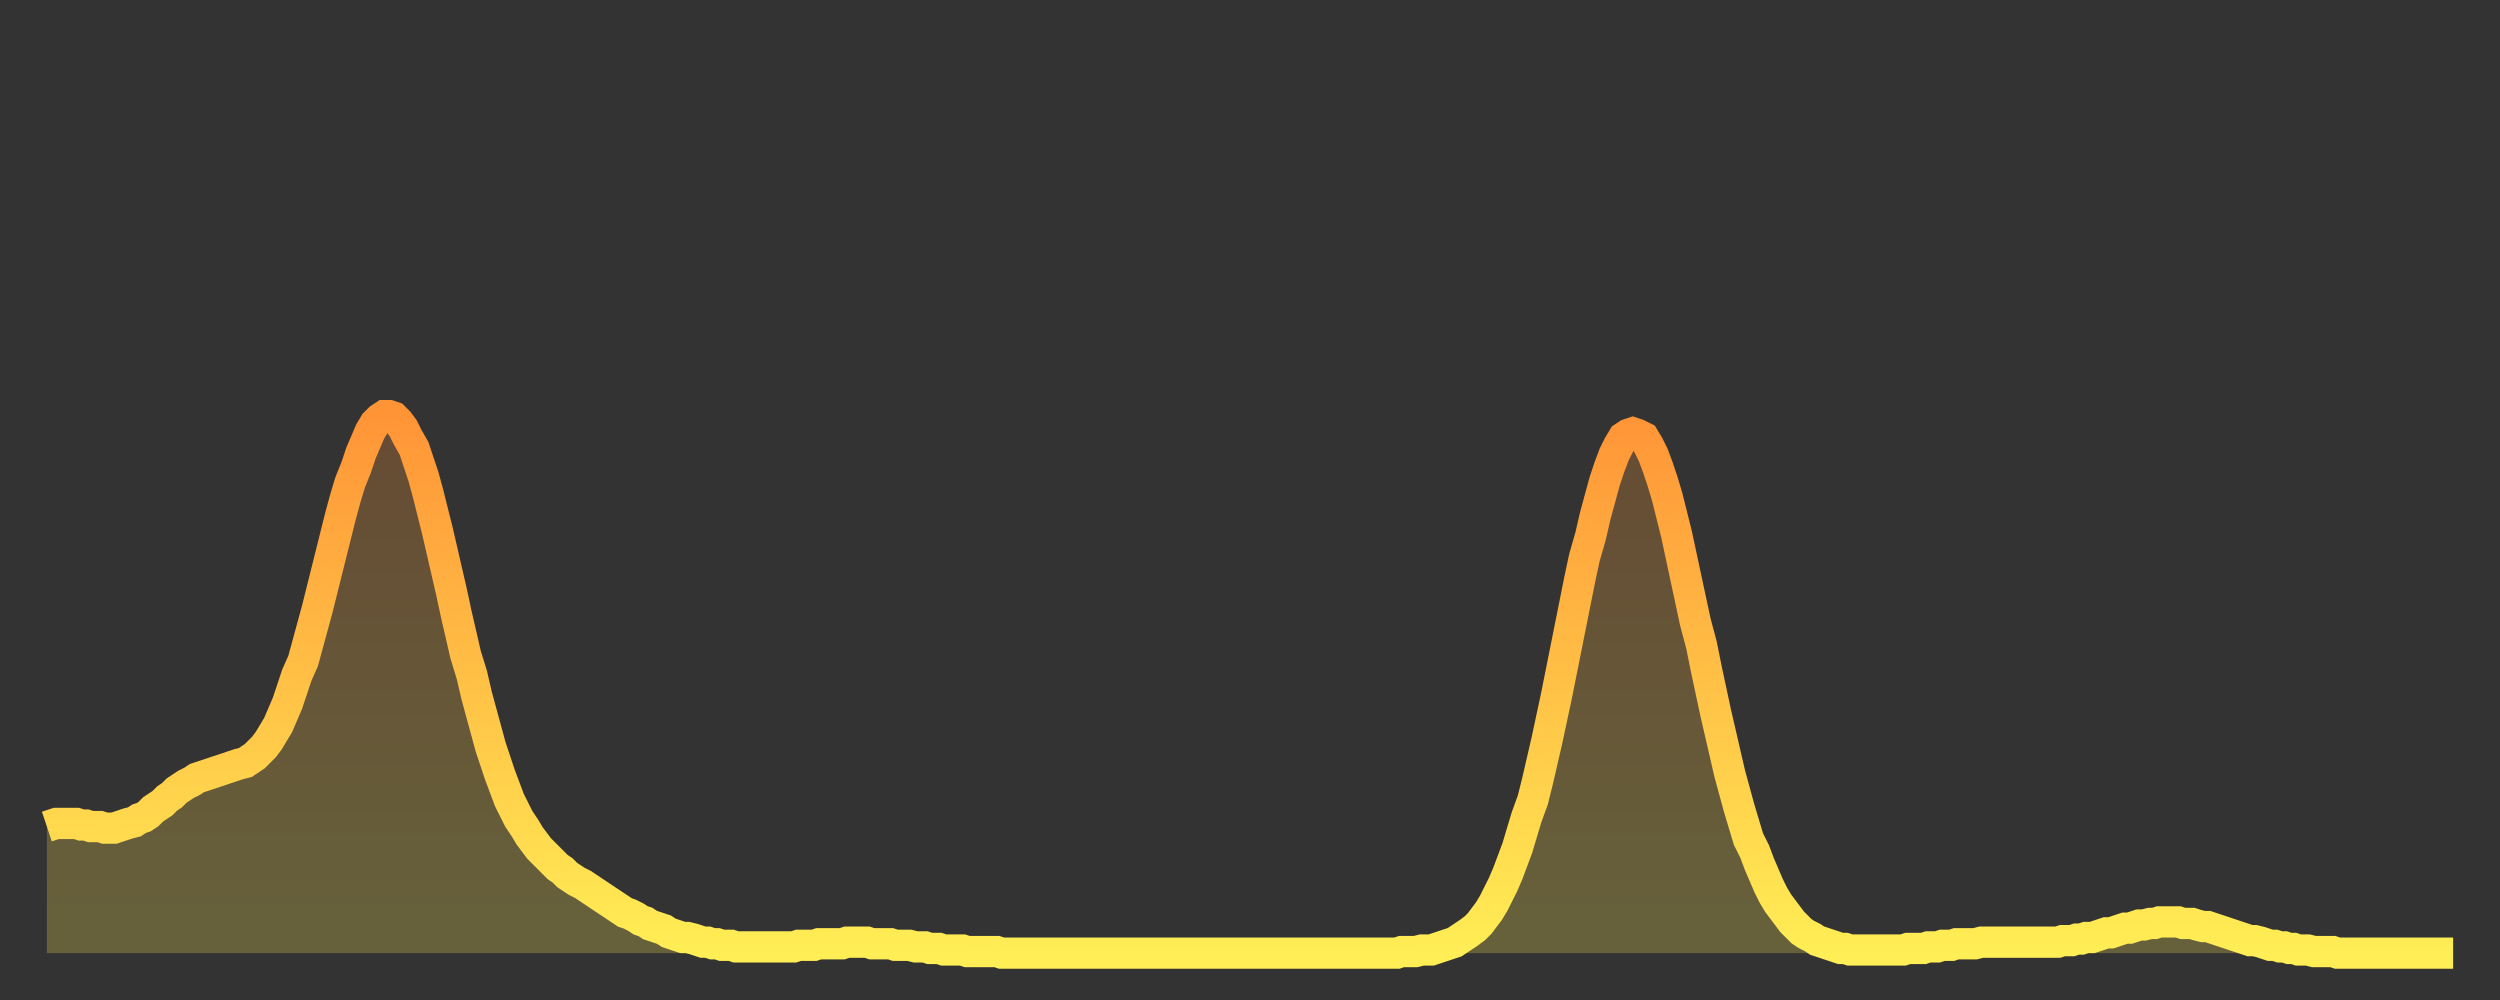
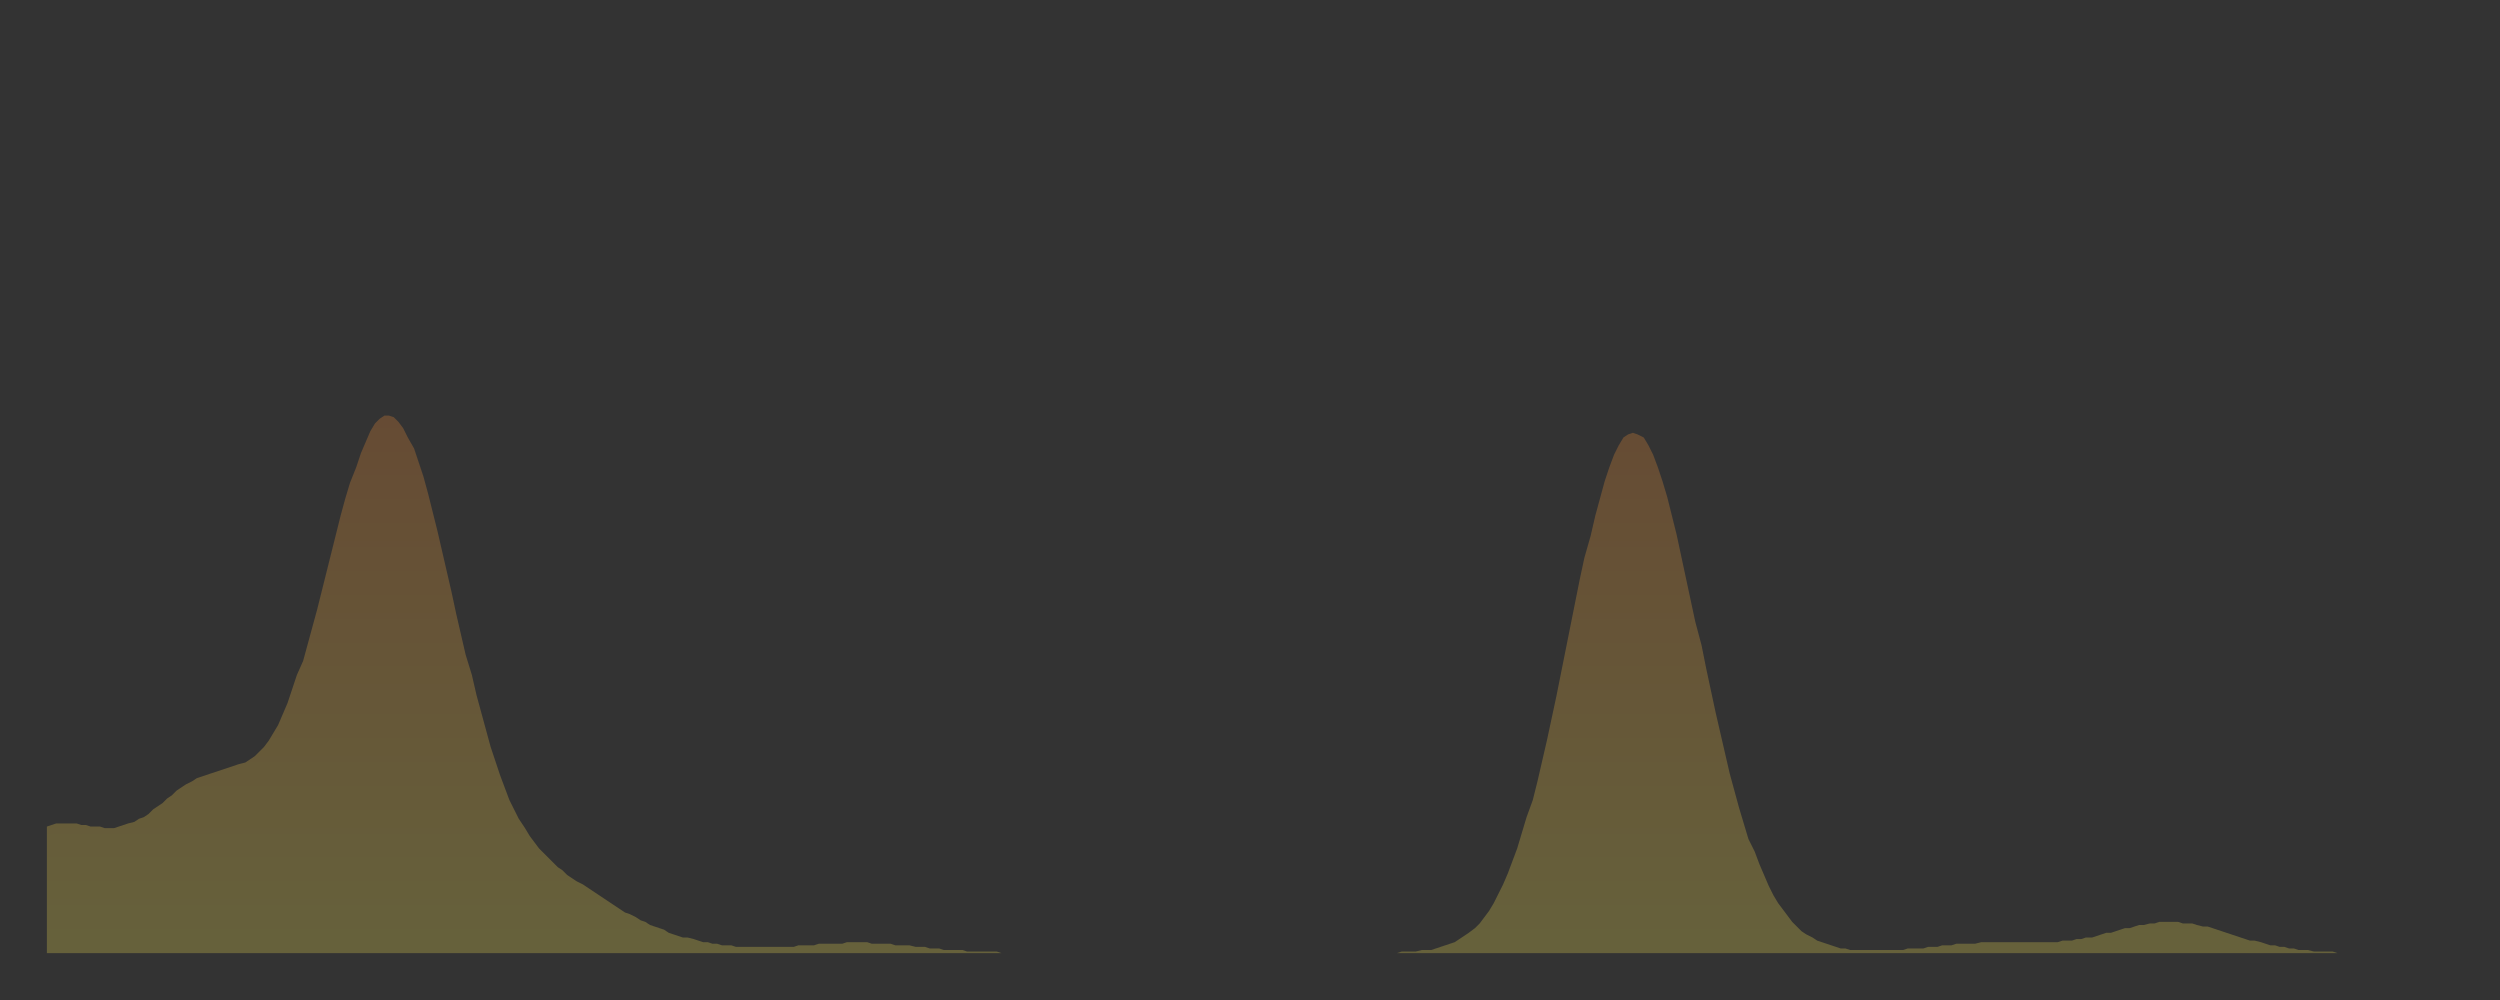
<svg xmlns="http://www.w3.org/2000/svg" baseProfile="full" height="64" version="1.1" width="160">
  <rect width="100%" height="100%" fill="#333333" stroke="none" />
  <defs>
    <linearGradient id="id12078" x1="0" x2="0" y1="0" y2="1">
      <stop offset="0%" stop-color="#ff9437" />
      <stop offset="50%" stop-color="#ffc146" />
      <stop offset="100%" stop-color="#ffee55" />
    </linearGradient>
  </defs>
  <g transform="translate(3,3)">
    <g>
-       <path d="M 0.0 49.9 0.3 49.8 0.6 49.7 0.9 49.7 1.2 49.7 1.5 49.7 1.9 49.7 2.2 49.8 2.5 49.8 2.8 49.9 3.1 49.9 3.4 49.9 3.7 50.0 4.0 50.0 4.3 50.0 4.6 49.9 4.9 49.8 5.2 49.7 5.6 49.6 5.9 49.4 6.2 49.3 6.5 49.1 6.8 48.8 7.1 48.6 7.4 48.4 7.7 48.1 8.0 47.9 8.3 47.6 8.6 47.4 8.9 47.2 9.3 47.0 9.6 46.8 9.9 46.7 10.2 46.6 10.5 46.5 10.8 46.4 11.1 46.3 11.4 46.2 11.7 46.1 12.0 46.0 12.3 45.9 12.7 45.8 13.0 45.6 13.3 45.4 13.6 45.1 13.9 44.8 14.2 44.4 14.5 43.9 14.8 43.4 15.1 42.7 15.4 42.0 15.7 41.1 16.0 40.2 16.4 39.3 16.7 38.2 17.0 37.1 17.3 36.0 17.6 34.8 17.9 33.6 18.2 32.4 18.5 31.2 18.8 30.0 19.1 28.9 19.4 27.9 19.8 26.9 20.1 26.0 20.4 25.3 20.7 24.6 21.0 24.1 21.3 23.8 21.6 23.6 21.9 23.6 22.2 23.7 22.5 24.0 22.8 24.4 23.1 25.0 23.5 25.7 23.8 26.6 24.1 27.5 24.4 28.6 24.7 29.8 25.0 31.0 25.3 32.3 25.6 33.6 25.9 34.9 26.2 36.3 26.5 37.6 26.8 38.9 27.2 40.2 27.5 41.5 27.8 42.6 28.1 43.7 28.4 44.8 28.7 45.7 29.0 46.6 29.3 47.4 29.6 48.2 29.9 48.8 30.2 49.4 30.6 50.0 30.9 50.5 31.2 50.9 31.5 51.3 31.8 51.6 32.1 51.9 32.4 52.2 32.7 52.5 33.0 52.7 33.3 53.0 33.6 53.2 33.9 53.4 34.3 53.6 34.6 53.8 34.9 54.0 35.2 54.2 35.5 54.4 35.8 54.6 36.1 54.8 36.4 55.0 36.7 55.2 37.0 55.4 37.3 55.5 37.7 55.7 38.0 55.9 38.3 56.0 38.6 56.2 38.9 56.3 39.2 56.4 39.5 56.5 39.8 56.7 40.1 56.8 40.4 56.9 40.7 57.0 41.0 57.0 41.4 57.1 41.7 57.2 42.0 57.3 42.3 57.3 42.6 57.4 42.9 57.4 43.2 57.5 43.5 57.5 43.8 57.5 44.1 57.6 44.4 57.6 44.7 57.6 45.1 57.6 45.4 57.6 45.7 57.6 46.0 57.6 46.3 57.6 46.6 57.6 46.9 57.6 47.2 57.6 47.5 57.6 47.8 57.6 48.1 57.5 48.5 57.5 48.8 57.5 49.1 57.5 49.4 57.4 49.7 57.4 50.0 57.4 50.3 57.4 50.6 57.4 50.9 57.4 51.2 57.3 51.5 57.3 51.8 57.3 52.2 57.3 52.5 57.3 52.8 57.4 53.1 57.4 53.4 57.4 53.7 57.4 54.0 57.4 54.3 57.5 54.6 57.5 54.9 57.5 55.2 57.5 55.6 57.6 55.9 57.6 56.2 57.6 56.5 57.7 56.8 57.7 57.1 57.7 57.4 57.8 57.7 57.8 58.0 57.8 58.3 57.8 58.6 57.8 58.9 57.9 59.3 57.9 59.6 57.9 59.9 57.9 60.2 57.9 60.5 57.9 60.8 57.9 61.1 58.0 61.4 58.0 61.7 58.0 62.0 58.0 62.3 58.0 62.6 58.0 63.0 58.0 63.3 58.0 63.6 58.0 63.9 58.0 64.2 58.0 64.5 58.0 64.8 58.0 65.1 58.0 65.4 58.0 65.7 58.0 66.0 58.0 66.4 58.0 66.7 58.0 67.0 58.0 67.3 58.0 67.6 58.0 67.9 58.0 68.2 58.0 68.5 58.0 68.8 58.0 69.1 58.0 69.4 58.0 69.7 58.0 70.1 58.0 70.4 58.0 70.7 58.0 71.0 58.0 71.3 58.0 71.6 58.0 71.9 58.0 72.2 58.0 72.5 58.0 72.8 58.0 73.1 58.0 73.5 58.0 73.8 58.0 74.1 58.0 74.4 58.0 74.7 58.0 75.0 58.0 75.3 58.0 75.6 58.0 75.9 58.0 76.2 58.0 76.5 58.0 76.8 58.0 77.2 58.0 77.5 58.0 77.8 58.0 78.1 58.0 78.4 58.0 78.7 58.0 79.0 58.0 79.3 58.0 79.6 58.0 79.9 58.0 80.2 58.0 80.5 58.0 80.9 58.0 81.2 58.0 81.5 58.0 81.8 58.0 82.1 58.0 82.4 58.0 82.7 58.0 83.0 58.0 83.3 58.0 83.6 58.0 83.9 58.0 84.3 58.0 84.6 58.0 84.9 58.0 85.2 58.0 85.5 58.0 85.8 58.0 86.1 58.0 86.4 58.0 86.7 57.9 87.0 57.9 87.3 57.9 87.6 57.9 88.0 57.8 88.3 57.8 88.6 57.8 88.9 57.7 89.2 57.6 89.5 57.5 89.8 57.4 90.1 57.3 90.4 57.1 90.7 56.9 91.0 56.7 91.4 56.4 91.7 56.1 92.0 55.7 92.3 55.3 92.6 54.8 92.9 54.2 93.2 53.6 93.5 52.9 93.8 52.1 94.1 51.3 94.4 50.3 94.7 49.3 95.1 48.2 95.4 47.0 95.7 45.7 96.0 44.4 96.3 43.0 96.6 41.6 96.9 40.1 97.2 38.6 97.5 37.1 97.8 35.6 98.1 34.1 98.4 32.7 98.8 31.3 99.1 30.0 99.4 28.9 99.7 27.8 100.0 26.9 100.3 26.1 100.6 25.5 100.9 25.0 101.2 24.8 101.5 24.7 101.8 24.8 102.2 25.0 102.5 25.5 102.8 26.1 103.1 26.9 103.4 27.8 103.7 28.8 104.0 30.0 104.3 31.2 104.6 32.6 104.9 34.0 105.2 35.4 105.5 36.8 105.9 38.3 106.2 39.8 106.5 41.2 106.8 42.6 107.1 43.9 107.4 45.2 107.7 46.5 108.0 47.6 108.3 48.7 108.6 49.7 108.9 50.7 109.3 51.5 109.6 52.3 109.9 53.0 110.2 53.7 110.5 54.3 110.8 54.8 111.1 55.2 111.4 55.6 111.7 56.0 112.0 56.3 112.3 56.6 112.6 56.8 113.0 57.0 113.3 57.2 113.6 57.3 113.9 57.4 114.2 57.5 114.5 57.6 114.8 57.7 115.1 57.7 115.4 57.8 115.7 57.8 116.0 57.8 116.3 57.8 116.7 57.8 117.0 57.8 117.3 57.8 117.6 57.8 117.9 57.8 118.2 57.8 118.5 57.8 118.8 57.8 119.1 57.7 119.4 57.7 119.7 57.7 120.1 57.7 120.4 57.6 120.7 57.6 121.0 57.6 121.3 57.5 121.6 57.5 121.9 57.5 122.2 57.4 122.5 57.4 122.8 57.4 123.1 57.4 123.4 57.4 123.8 57.3 124.1 57.3 124.4 57.3 124.7 57.3 125.0 57.3 125.3 57.3 125.6 57.3 125.9 57.3 126.2 57.3 126.5 57.3 126.8 57.3 127.2 57.3 127.5 57.3 127.8 57.3 128.1 57.3 128.4 57.3 128.7 57.3 129.0 57.2 129.3 57.2 129.6 57.2 129.9 57.1 130.2 57.1 130.5 57.0 130.9 57.0 131.2 56.9 131.5 56.8 131.8 56.7 132.1 56.7 132.4 56.6 132.7 56.5 133.0 56.4 133.3 56.4 133.6 56.3 133.9 56.2 134.2 56.2 134.6 56.1 134.9 56.1 135.2 56.0 135.5 56.0 135.8 56.0 136.1 56.0 136.4 56.0 136.7 56.1 137.0 56.1 137.3 56.1 137.6 56.2 138.0 56.3 138.3 56.3 138.6 56.4 138.9 56.5 139.2 56.6 139.5 56.7 139.8 56.8 140.1 56.9 140.4 57.0 140.7 57.1 141.0 57.2 141.3 57.2 141.7 57.3 142.0 57.4 142.3 57.5 142.6 57.5 142.9 57.6 143.2 57.6 143.5 57.7 143.8 57.7 144.1 57.8 144.4 57.8 144.7 57.8 145.1 57.9 145.4 57.9 145.7 57.9 146.0 57.9 146.3 57.9 146.6 58.0 146.9 58.0 147.2 58.0 147.5 58.0 147.8 58.0 148.1 58.0 148.4 58.0 148.8 58.0 149.1 58.0 149.4 58.0 149.7 58.0 150.0 58.0 150.3 58.0 150.6 58.0 150.9 58.0 151.2 58.0 151.5 58.0 151.8 58.0 152.1 58.0 152.5 58.0 152.8 58.0 153.1 58.0 153.4 58.0 153.7 58.0 154.0 58.0" fill="none" id="graph-curve" opacity="1" stroke="url(#id12078)" stroke-width="2" />
      <path d="M 0 58 L 0.0 49.9 0.3 49.8 0.6 49.7 0.9 49.7 1.2 49.7 1.5 49.7 1.9 49.7 2.2 49.8 2.5 49.8 2.8 49.9 3.1 49.9 3.4 49.9 3.7 50.0 4.0 50.0 4.3 50.0 4.6 49.9 4.9 49.8 5.2 49.7 5.6 49.6 5.9 49.4 6.2 49.3 6.5 49.1 6.8 48.8 7.1 48.6 7.4 48.4 7.7 48.1 8.0 47.9 8.3 47.6 8.6 47.4 8.9 47.2 9.3 47.0 9.6 46.8 9.9 46.7 10.2 46.6 10.5 46.5 10.8 46.4 11.1 46.3 11.4 46.2 11.7 46.1 12.0 46.0 12.3 45.9 12.7 45.8 13.0 45.6 13.3 45.4 13.6 45.1 13.9 44.8 14.2 44.4 14.5 43.9 14.8 43.4 15.1 42.7 15.4 42.0 15.7 41.1 16.0 40.2 16.4 39.3 16.7 38.2 17.0 37.1 17.3 36.0 17.6 34.8 17.9 33.6 18.2 32.4 18.5 31.2 18.8 30.0 19.1 28.9 19.4 27.9 19.8 26.9 20.1 26.0 20.4 25.3 20.7 24.6 21.0 24.1 21.3 23.8 21.6 23.6 21.9 23.6 22.2 23.7 22.5 24.0 22.8 24.4 23.1 25.0 23.5 25.7 23.8 26.6 24.1 27.5 24.4 28.6 24.7 29.8 25.0 31.0 25.3 32.3 25.6 33.6 25.9 34.9 26.2 36.3 26.5 37.6 26.8 38.9 27.2 40.2 27.5 41.5 27.8 42.6 28.1 43.7 28.4 44.8 28.7 45.7 29.0 46.6 29.3 47.4 29.6 48.2 29.9 48.8 30.2 49.4 30.6 50.0 30.9 50.5 31.2 50.9 31.5 51.3 31.8 51.6 32.1 51.9 32.4 52.2 32.7 52.5 33.0 52.7 33.3 53.0 33.6 53.2 33.9 53.4 34.3 53.6 34.6 53.8 34.9 54.0 35.2 54.2 35.5 54.4 35.8 54.6 36.1 54.8 36.4 55.0 36.7 55.2 37.0 55.4 37.3 55.5 37.7 55.7 38.0 55.9 38.3 56.0 38.6 56.2 38.9 56.3 39.2 56.4 39.5 56.5 39.8 56.7 40.1 56.8 40.4 56.9 40.7 57.0 41.0 57.0 41.4 57.1 41.7 57.2 42.0 57.3 42.3 57.3 42.6 57.4 42.9 57.4 43.2 57.5 43.5 57.5 43.8 57.5 44.1 57.6 44.4 57.6 44.7 57.6 45.1 57.6 45.4 57.6 45.7 57.6 46.0 57.6 46.3 57.6 46.6 57.6 46.9 57.6 47.2 57.6 47.5 57.6 47.8 57.6 48.1 57.5 48.5 57.5 48.8 57.5 49.1 57.5 49.4 57.4 49.7 57.4 50.0 57.4 50.3 57.4 50.6 57.4 50.9 57.4 51.2 57.3 51.5 57.3 51.8 57.3 52.2 57.3 52.5 57.3 52.8 57.4 53.1 57.4 53.4 57.4 53.7 57.4 54.0 57.4 54.3 57.5 54.6 57.5 54.9 57.5 55.2 57.5 55.6 57.6 55.9 57.6 56.2 57.6 56.5 57.7 56.8 57.7 57.1 57.7 57.4 57.8 57.7 57.8 58.0 57.8 58.3 57.8 58.6 57.8 58.9 57.9 59.3 57.9 59.6 57.9 59.9 57.9 60.2 57.9 60.5 57.9 60.8 57.9 61.1 58.0 61.4 58.0 61.7 58.0 62.0 58.0 62.3 58.0 62.6 58.0 63.0 58.0 63.3 58.0 63.6 58.0 63.9 58.0 64.2 58.0 64.5 58.0 64.8 58.0 65.1 58.0 65.4 58.0 65.7 58.0 66.0 58.0 66.4 58.0 66.7 58.0 67.0 58.0 67.3 58.0 67.6 58.0 67.9 58.0 68.2 58.0 68.5 58.0 68.8 58.0 69.1 58.0 69.4 58.0 69.7 58.0 70.1 58.0 70.4 58.0 70.7 58.0 71.0 58.0 71.3 58.0 71.6 58.0 71.9 58.0 72.2 58.0 72.5 58.0 72.8 58.0 73.1 58.0 73.5 58.0 73.8 58.0 74.1 58.0 74.4 58.0 74.7 58.0 75.0 58.0 75.3 58.0 75.6 58.0 75.9 58.0 76.2 58.0 76.5 58.0 76.8 58.0 77.2 58.0 77.5 58.0 77.8 58.0 78.1 58.0 78.4 58.0 78.7 58.0 79.0 58.0 79.3 58.0 79.6 58.0 79.9 58.0 80.2 58.0 80.5 58.0 80.9 58.0 81.2 58.0 81.5 58.0 81.8 58.0 82.1 58.0 82.4 58.0 82.7 58.0 83.0 58.0 83.3 58.0 83.6 58.0 83.9 58.0 84.3 58.0 84.6 58.0 84.9 58.0 85.2 58.0 85.5 58.0 85.8 58.0 86.1 58.0 86.4 58.0 86.7 57.9 87.0 57.9 87.3 57.9 87.6 57.9 88.0 57.8 88.3 57.8 88.6 57.8 88.9 57.7 89.2 57.6 89.5 57.5 89.8 57.4 90.1 57.3 90.4 57.1 90.7 56.9 91.0 56.7 91.4 56.4 91.7 56.1 92.0 55.7 92.3 55.3 92.6 54.8 92.9 54.2 93.2 53.6 93.5 52.9 93.8 52.1 94.1 51.3 94.4 50.3 94.7 49.3 95.1 48.2 95.4 47.0 95.7 45.7 96.0 44.4 96.3 43.0 96.6 41.6 96.9 40.1 97.2 38.6 97.5 37.1 97.8 35.6 98.1 34.1 98.4 32.7 98.8 31.3 99.1 30.0 99.4 28.9 99.7 27.8 100.0 26.9 100.3 26.1 100.6 25.5 100.9 25.0 101.2 24.8 101.5 24.7 101.8 24.8 102.2 25.0 102.5 25.5 102.8 26.1 103.1 26.9 103.4 27.8 103.7 28.8 104.0 30.0 104.3 31.2 104.6 32.6 104.9 34.0 105.2 35.4 105.5 36.8 105.9 38.3 106.2 39.8 106.5 41.2 106.8 42.6 107.1 43.9 107.4 45.2 107.7 46.5 108.0 47.6 108.3 48.7 108.6 49.7 108.9 50.7 109.3 51.5 109.6 52.3 109.9 53.0 110.2 53.7 110.5 54.3 110.8 54.8 111.1 55.2 111.4 55.6 111.7 56.0 112.0 56.3 112.3 56.6 112.6 56.8 113.0 57.0 113.3 57.2 113.6 57.3 113.9 57.4 114.2 57.5 114.5 57.6 114.8 57.7 115.1 57.7 115.4 57.8 115.7 57.8 116.0 57.8 116.3 57.8 116.7 57.8 117.0 57.8 117.3 57.8 117.6 57.8 117.9 57.8 118.2 57.8 118.5 57.8 118.8 57.8 119.1 57.7 119.4 57.7 119.7 57.7 120.1 57.7 120.4 57.6 120.7 57.6 121.0 57.6 121.3 57.5 121.6 57.5 121.9 57.5 122.2 57.4 122.5 57.4 122.8 57.4 123.1 57.4 123.4 57.4 123.8 57.3 124.1 57.3 124.4 57.3 124.7 57.3 125.0 57.3 125.3 57.3 125.6 57.3 125.9 57.3 126.2 57.3 126.5 57.3 126.8 57.3 127.2 57.3 127.5 57.3 127.8 57.3 128.1 57.3 128.4 57.3 128.7 57.3 129.0 57.2 129.3 57.2 129.6 57.2 129.9 57.1 130.2 57.1 130.5 57.0 130.9 57.0 131.2 56.9 131.5 56.8 131.8 56.7 132.1 56.7 132.4 56.6 132.7 56.5 133.0 56.4 133.3 56.4 133.6 56.3 133.9 56.2 134.2 56.2 134.6 56.1 134.9 56.1 135.2 56.0 135.5 56.0 135.8 56.0 136.1 56.0 136.4 56.0 136.7 56.1 137.0 56.1 137.3 56.1 137.6 56.2 138.0 56.3 138.3 56.3 138.6 56.4 138.9 56.5 139.2 56.6 139.5 56.7 139.8 56.8 140.1 56.9 140.4 57.0 140.7 57.1 141.0 57.2 141.3 57.2 141.7 57.3 142.0 57.4 142.3 57.5 142.6 57.5 142.9 57.6 143.2 57.6 143.5 57.7 143.8 57.7 144.1 57.8 144.4 57.8 144.7 57.8 145.1 57.9 145.4 57.9 145.7 57.9 146.0 57.9 146.3 57.9 146.6 58.0 146.9 58.0 147.2 58.0 147.5 58.0 147.8 58.0 148.1 58.0 148.4 58.0 148.8 58.0 149.1 58.0 149.4 58.0 149.7 58.0 150.0 58.0 150.3 58.0 150.6 58.0 150.9 58.0 151.2 58.0 151.5 58.0 151.8 58.0 152.1 58.0 152.5 58.0 152.8 58.0 153.1 58.0 153.4 58.0 153.7 58.0 154.0 58.0 154 58" fill="url(#id12078)" fill-opacity=".25" id="graph-shadow" />
    </g>
  </g>
</svg>